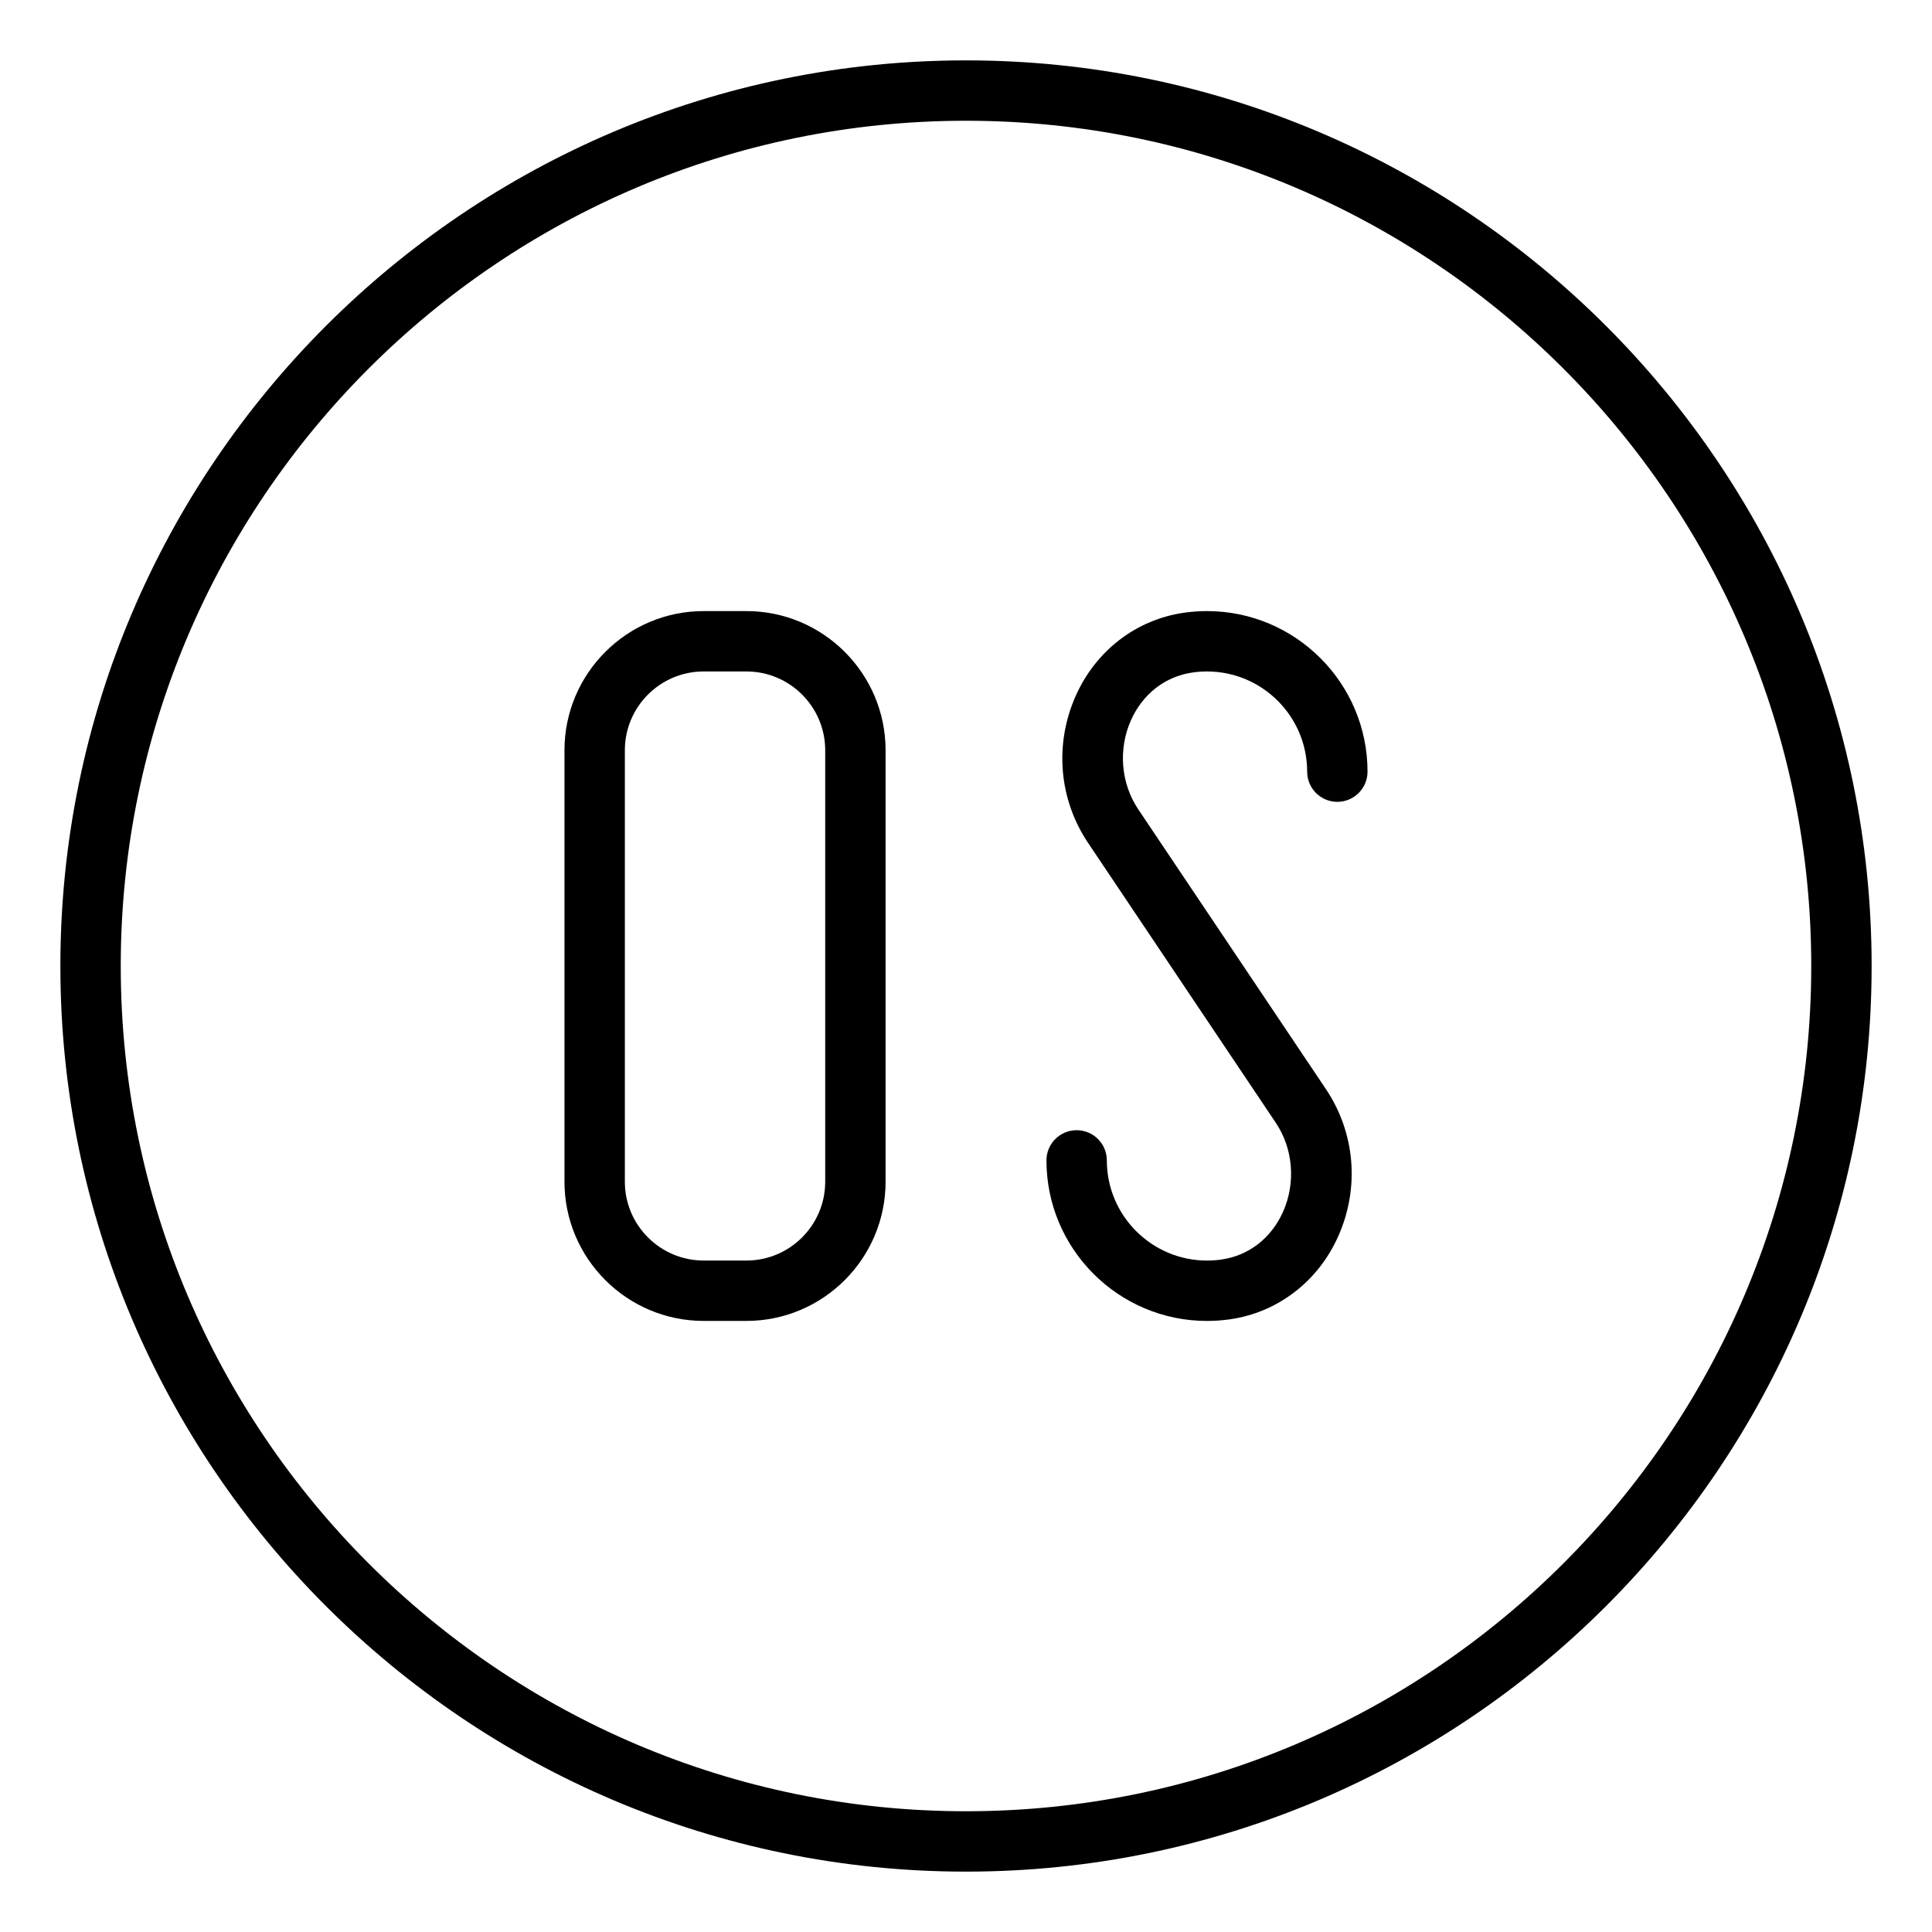
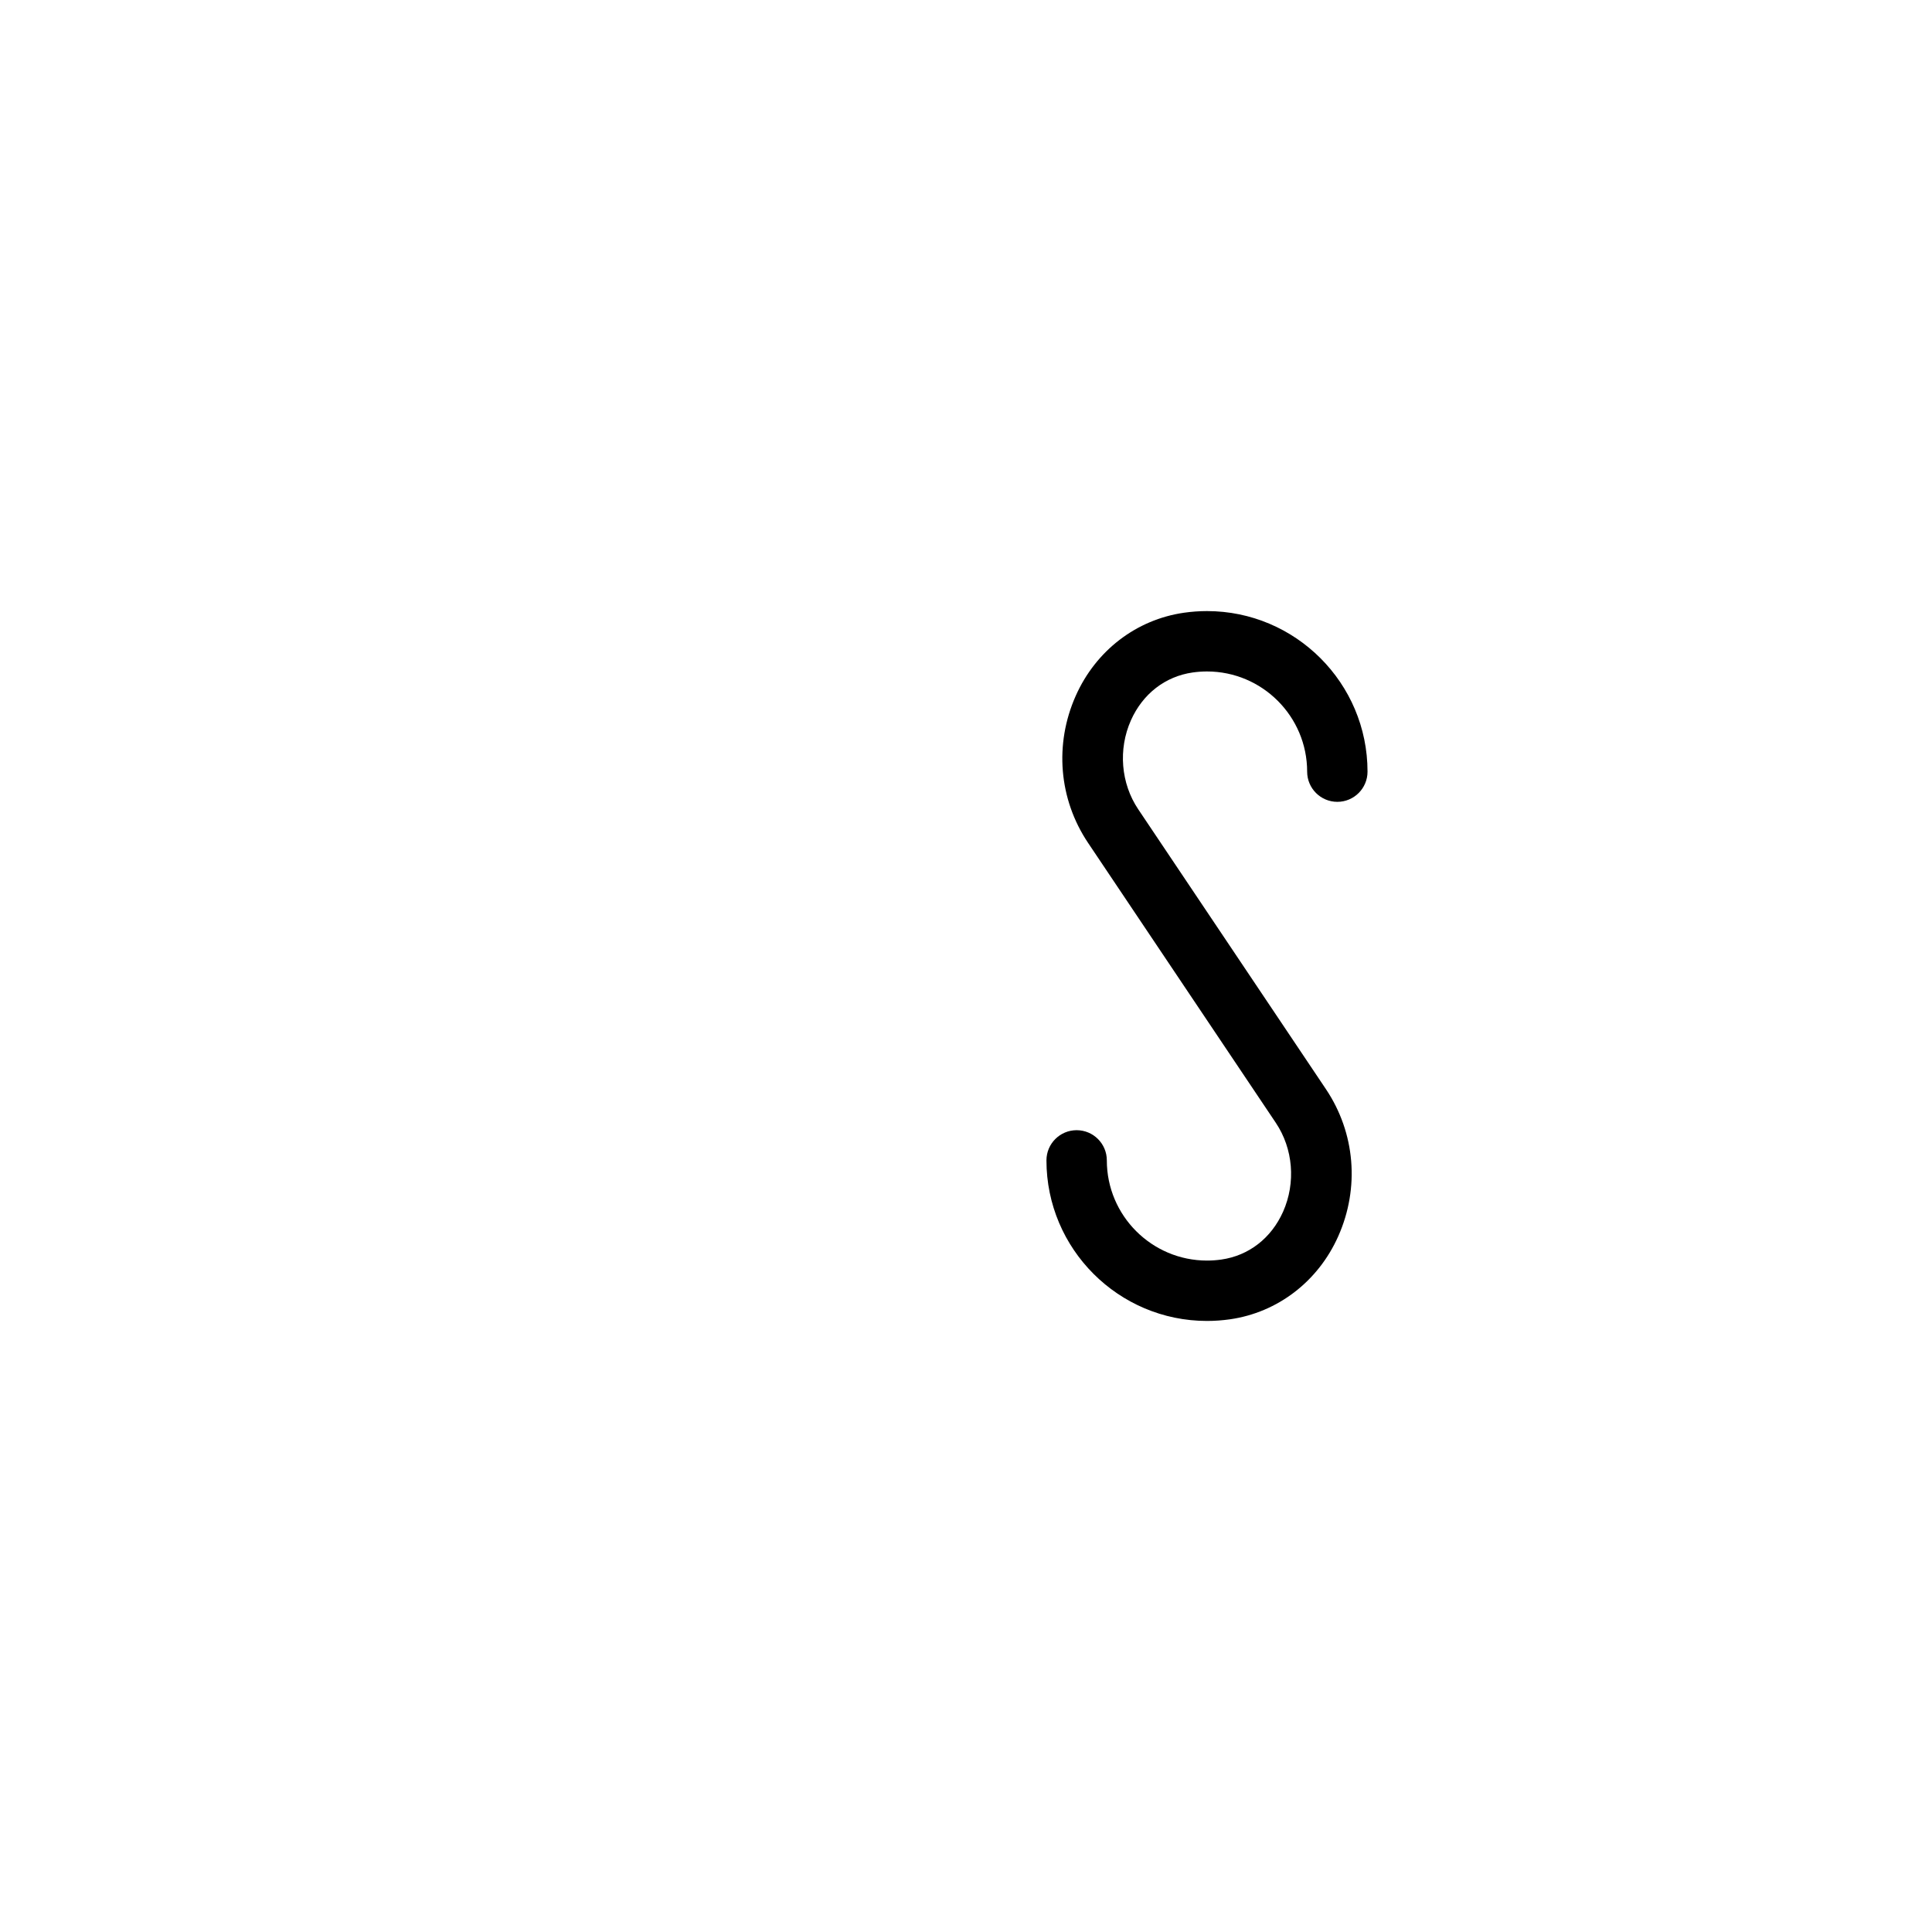
<svg xmlns="http://www.w3.org/2000/svg" id="Layer_1" height="512" viewBox="0 0 64 64" width="512">
-   <path d="m24.725 20.243h-1.415c-2.542 0-4.611 2.069-4.611 4.611v14.292c0 2.542 2.068 4.611 4.611 4.611h1.415c2.542 0 4.611-2.069 4.611-4.611v-14.292c0-2.542-2.069-4.611-4.611-4.611zm2.611 18.903c0 1.44-1.171 2.611-2.611 2.611h-1.415c-1.439 0-2.611-1.171-2.611-2.611v-14.292c0-1.44 1.171-2.611 2.611-2.611h1.415c1.44 0 2.611 1.171 2.611 2.611z" />
  <path d="m39.983 20.243c-.258 0-.512.019-.759.054-1.581.226-2.922 1.254-3.588 2.751-.715 1.605-.562 3.427.408 4.874l6.218 9.271c.576.858.668 1.987.242 2.946-.391.877-1.136 1.455-2.044 1.585-.155.022-.314.034-.476.034-1.83 0-3.319-1.489-3.319-3.319 0-.552-.448-1-1-1s-1 .448-1 1c0 2.933 2.386 5.319 5.319 5.319.257 0 .511-.019.759-.054 1.581-.226 2.922-1.255 3.588-2.751.715-1.605.562-3.427-.408-4.874l-6.218-9.271c-.576-.858-.668-1.987-.242-2.946.391-.877 1.136-1.455 2.044-1.585.155-.022.314-.034.476-.034 1.83 0 3.318 1.489 3.318 3.319 0 .552.448 1 1 1s1-.448 1-1c-0-2.933-2.386-5.319-5.318-5.319z" />
-   <path d="m32 2c-16.542 0-30 13.458-30 30s13.458 30 30 30 30-13.458 30-30-13.458-30-30-30zm0 58c-15.439 0-28-12.561-28-28s12.561-28 28-28 28 12.561 28 28-12.561 28-28 28z" />
</svg>